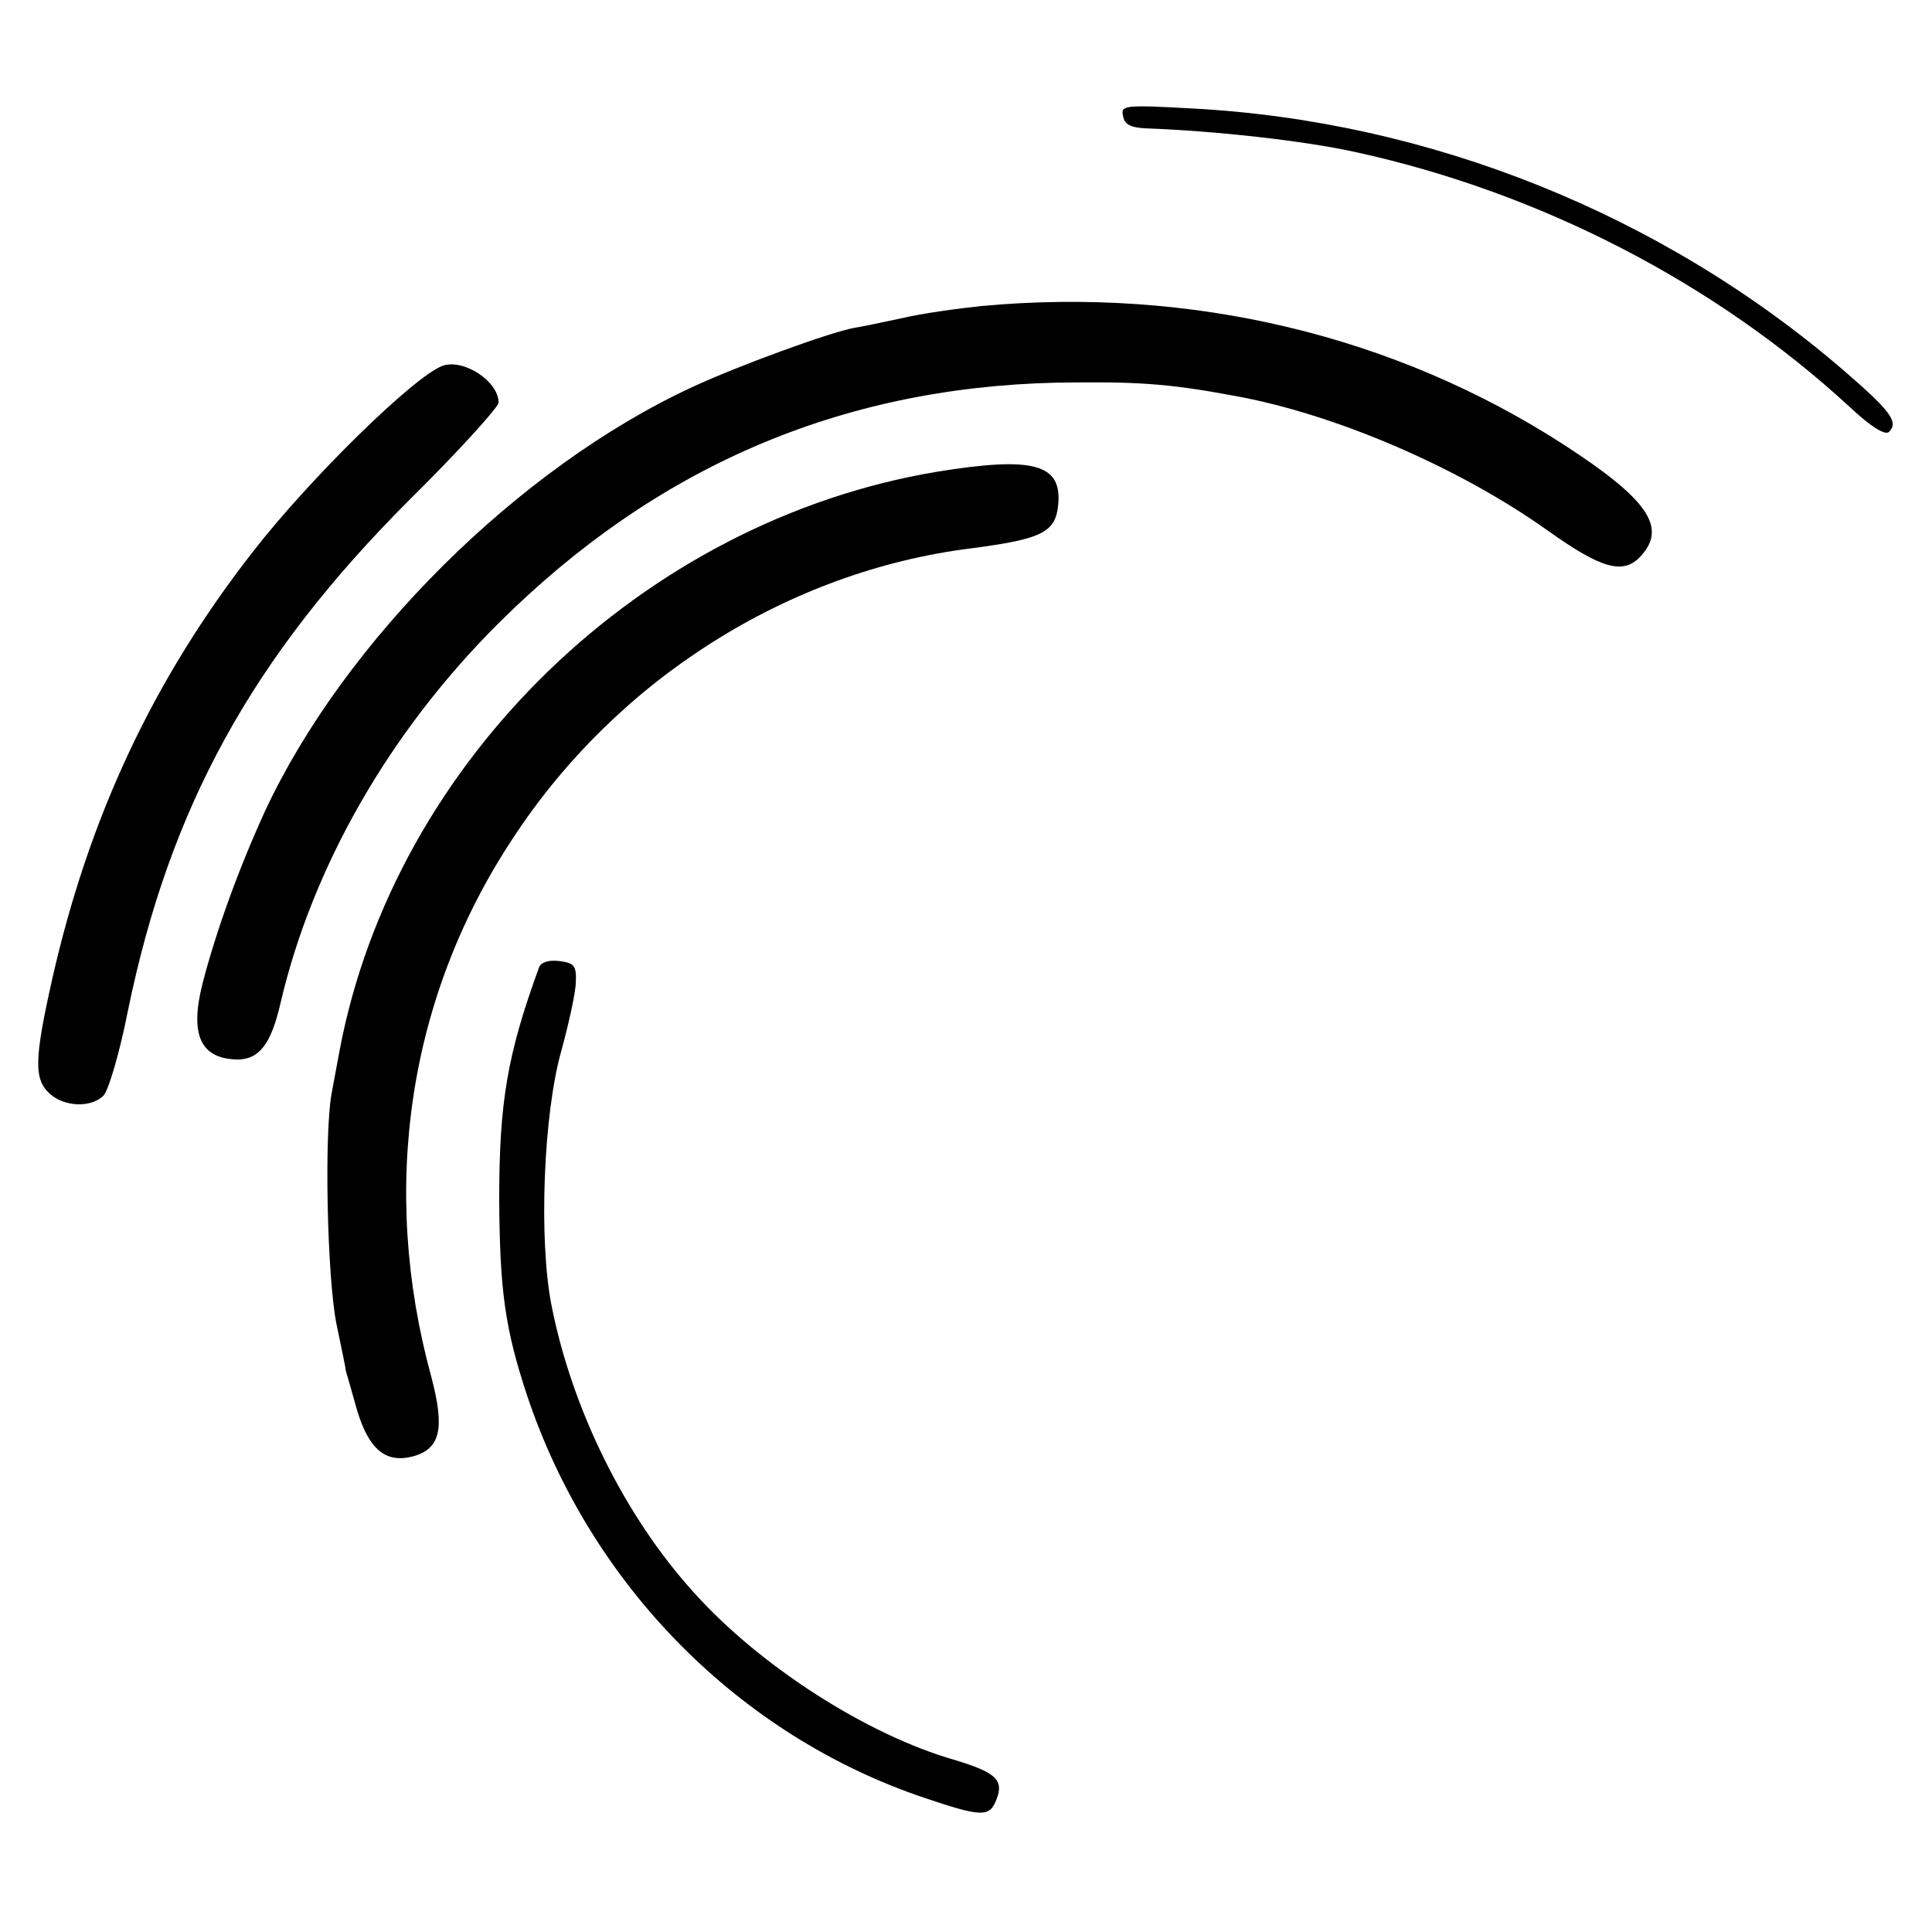
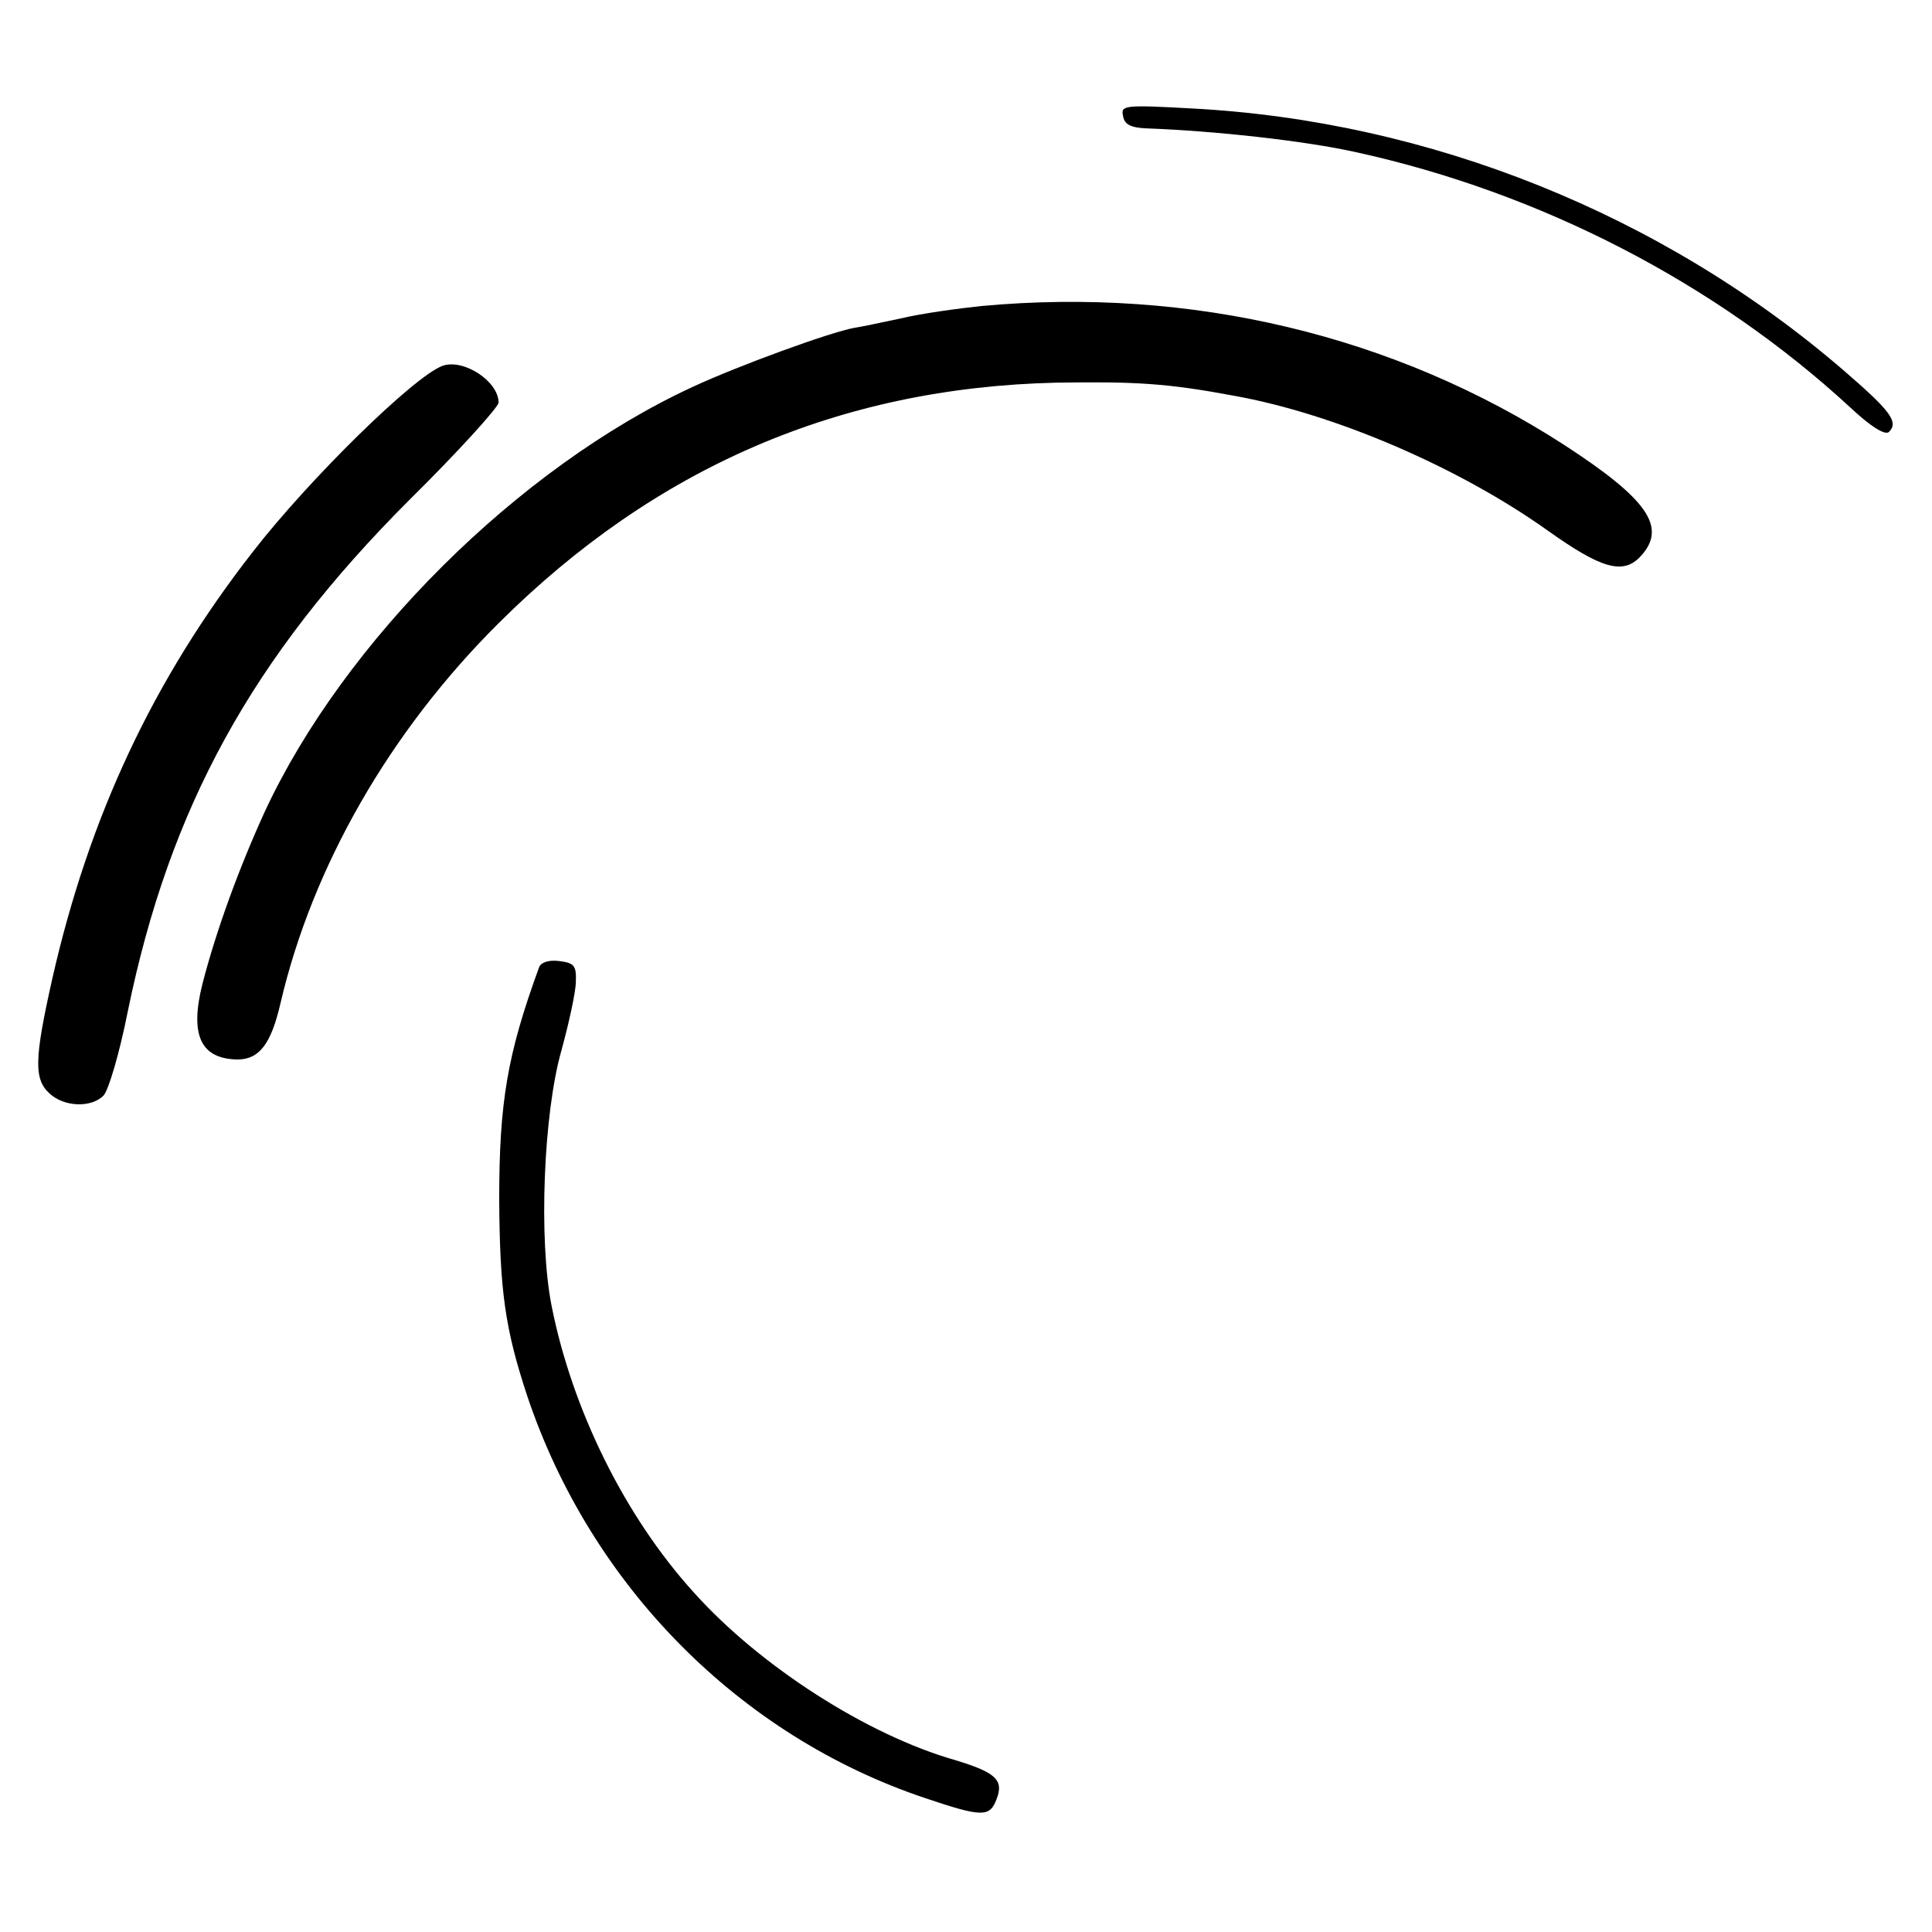
<svg xmlns="http://www.w3.org/2000/svg" version="1.0" width="310pt" height="310pt" viewBox="0 0 310 310" preserveAspectRatio="xMidYMid meet">
  <g transform="translate(0,310) scale(0.1,-0.1)" fill="#000000" stroke="none">
    <path d="M1802 2914 c2 -14 13 -19 38 -20 110 -4 254 -20 335 -38 297 -65 577 -210 793 -409 34 -32 57 -46 63 -40 16 16 2 34 -72 98 -291 251 -665 401 -1047 421 -108 6 -114 5 -110 -12z" />
    <path d="M1575 2609 c-38 -4 -97 -12 -130 -20 -33 -7 -66 -14 -74 -15 -39 -7 -187 -61 -260 -95 -279 -129 -559 -408 -686 -681 -42 -92 -78 -191 -100 -276 -21 -83 -3 -121 56 -122 35 0 54 25 69 90 51 219 175 436 350 610 251 250 547 378 895 386 127 2 178 -1 285 -21 162 -29 361 -115 503 -216 87 -62 122 -72 150 -41 42 46 11 91 -123 178 -272 176 -599 254 -935 223z" />
    <path d="M710 2513 c-46 -17 -214 -182 -304 -298 -160 -205 -263 -425 -322 -685 -29 -129 -30 -162 -4 -185 23 -21 66 -23 86 -3 8 8 26 69 39 135 67 327 199 568 452 821 79 78 143 149 143 156 0 34 -56 71 -90 59z" />
-     <path d="M1503 2343 c-472 -79 -870 -464 -958 -928 -3 -16 -9 -48 -13 -70 -12 -67 -7 -296 8 -370 8 -38 15 -72 15 -75 1 -3 9 -31 18 -63 19 -63 46 -85 89 -74 45 12 52 45 30 128 -83 303 -37 610 131 864 167 255 441 428 734 465 116 15 137 26 141 71 6 65 -41 77 -195 52z" />
    <path d="M865 1548 c-51 -140 -64 -216 -64 -373 1 -146 9 -206 45 -315 102 -304 340 -545 638 -645 92 -31 104 -31 115 -2 12 31 -1 43 -67 63 -140 40 -312 150 -418 268 -111 122 -196 294 -229 461 -21 106 -13 309 16 410 12 44 23 94 23 110 1 26 -3 30 -27 33 -16 2 -29 -2 -32 -10z" />
  </g>
</svg>